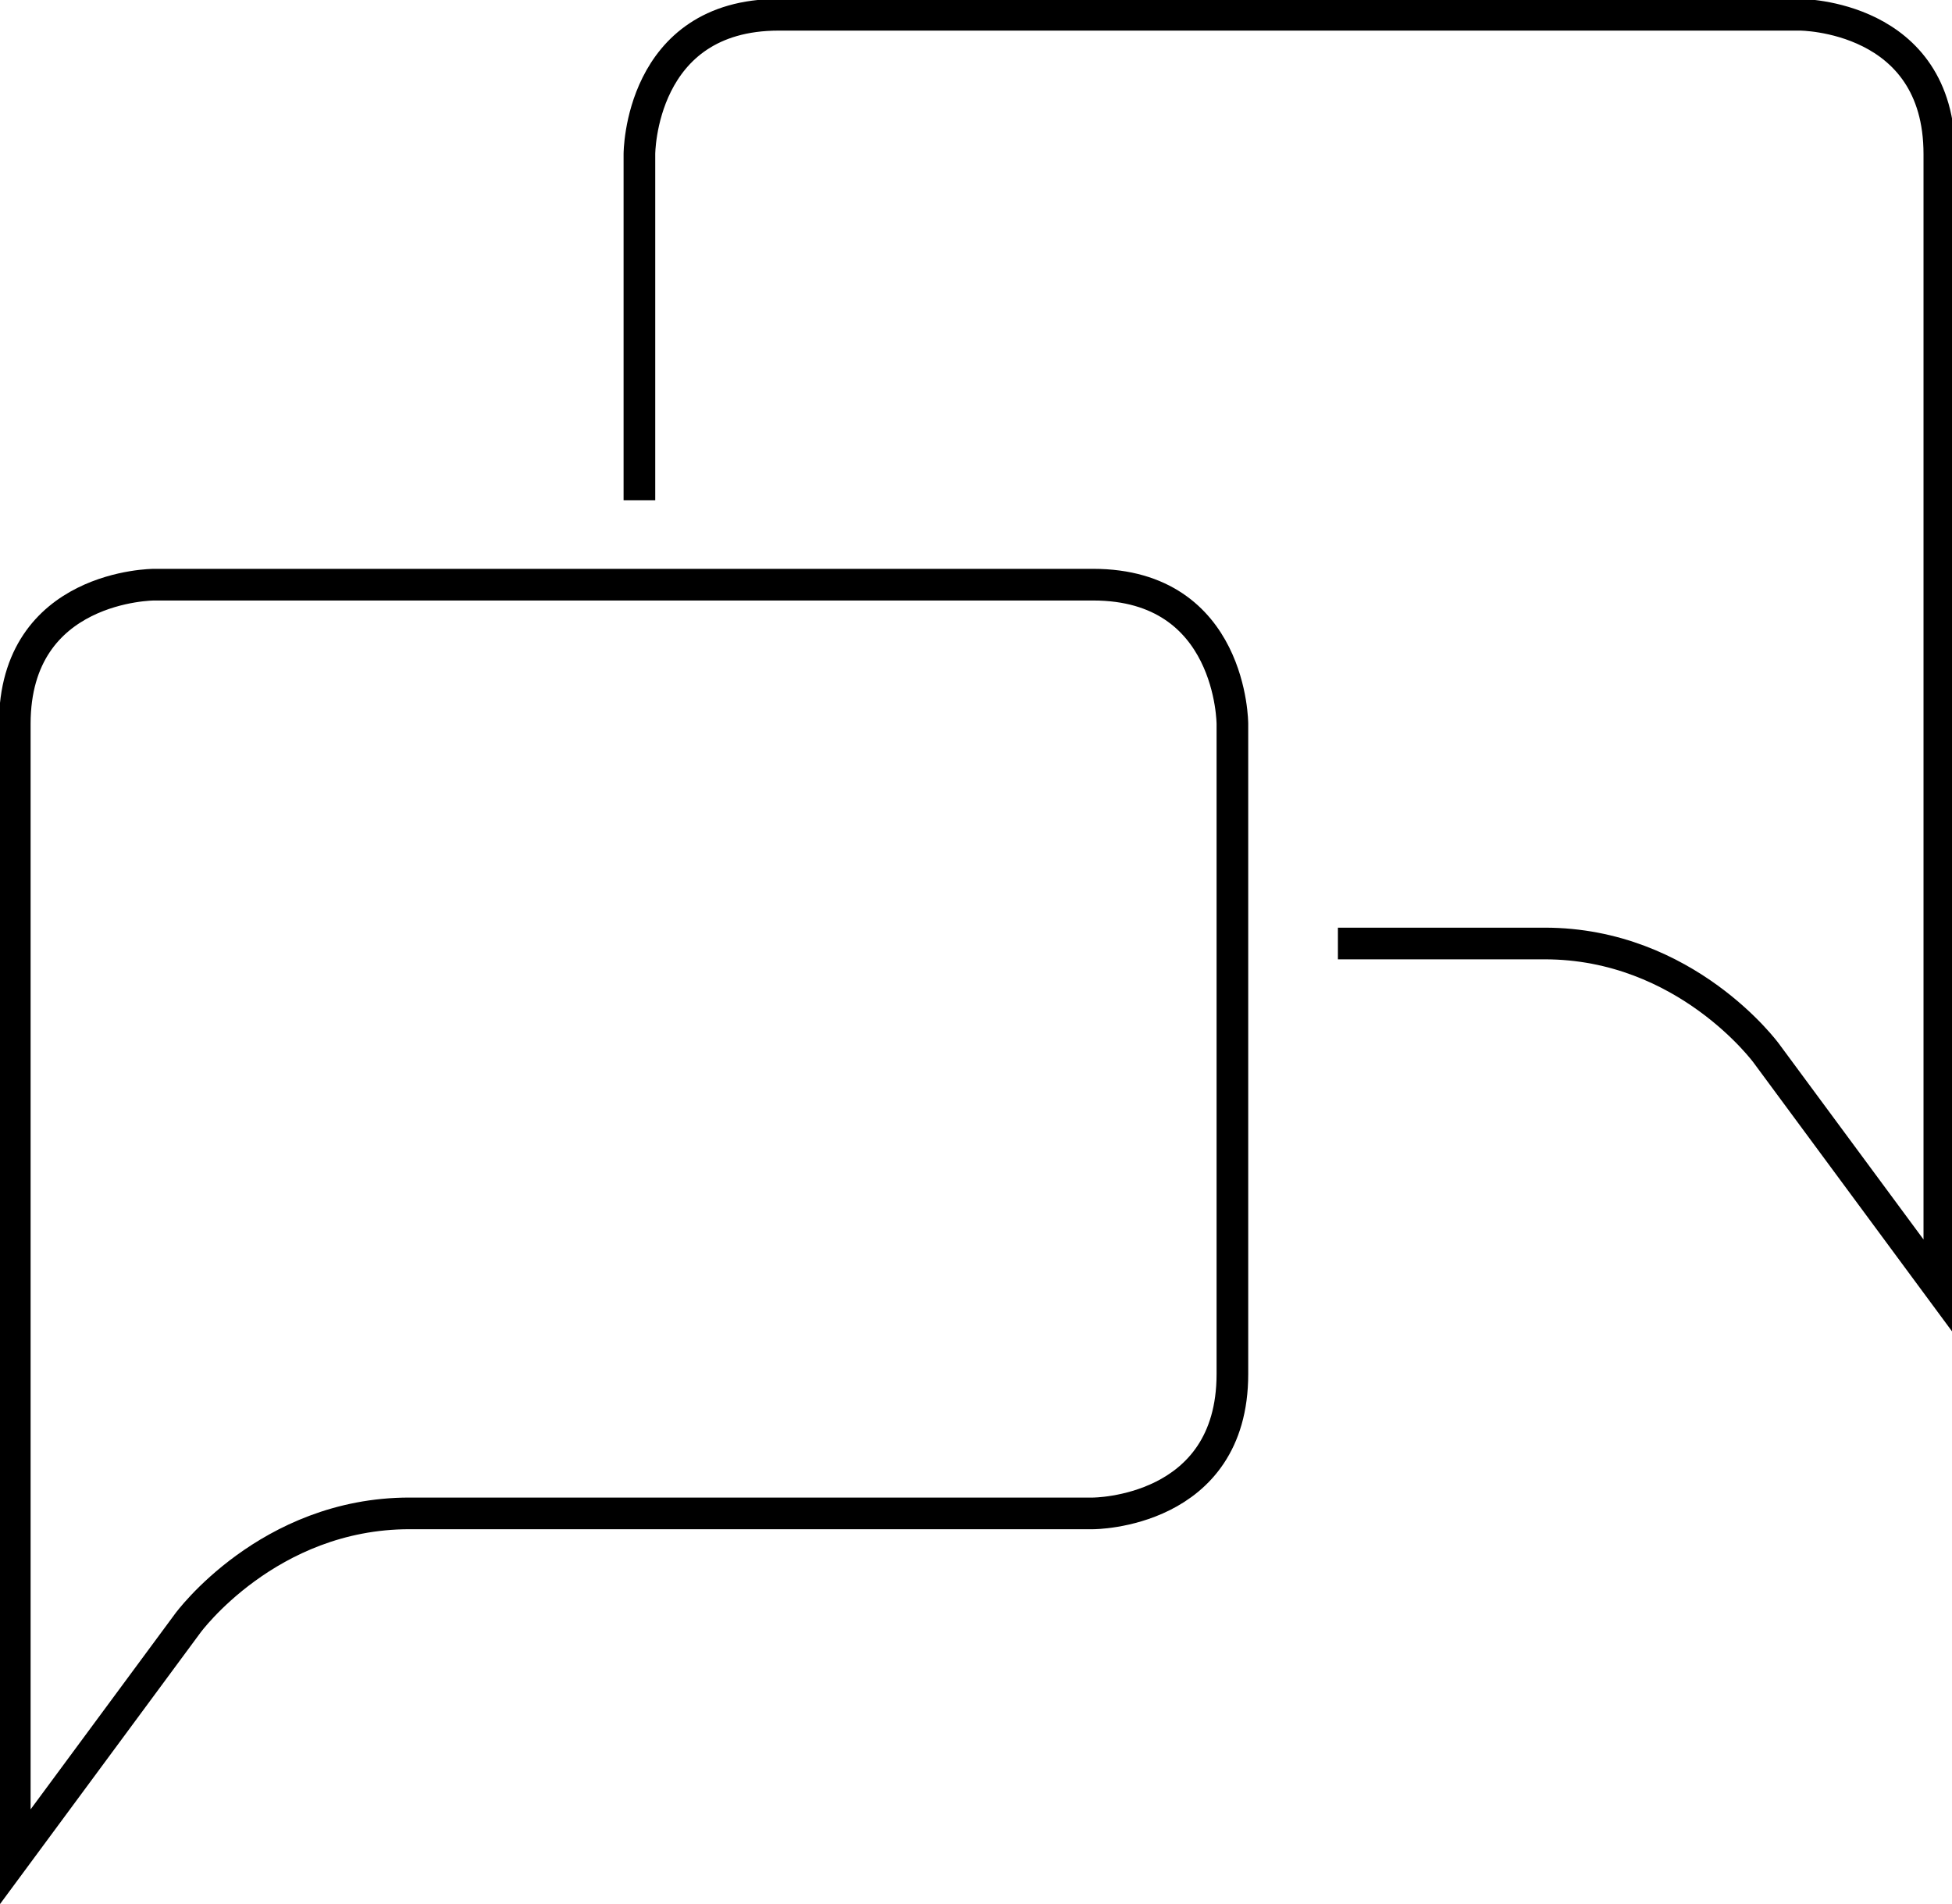
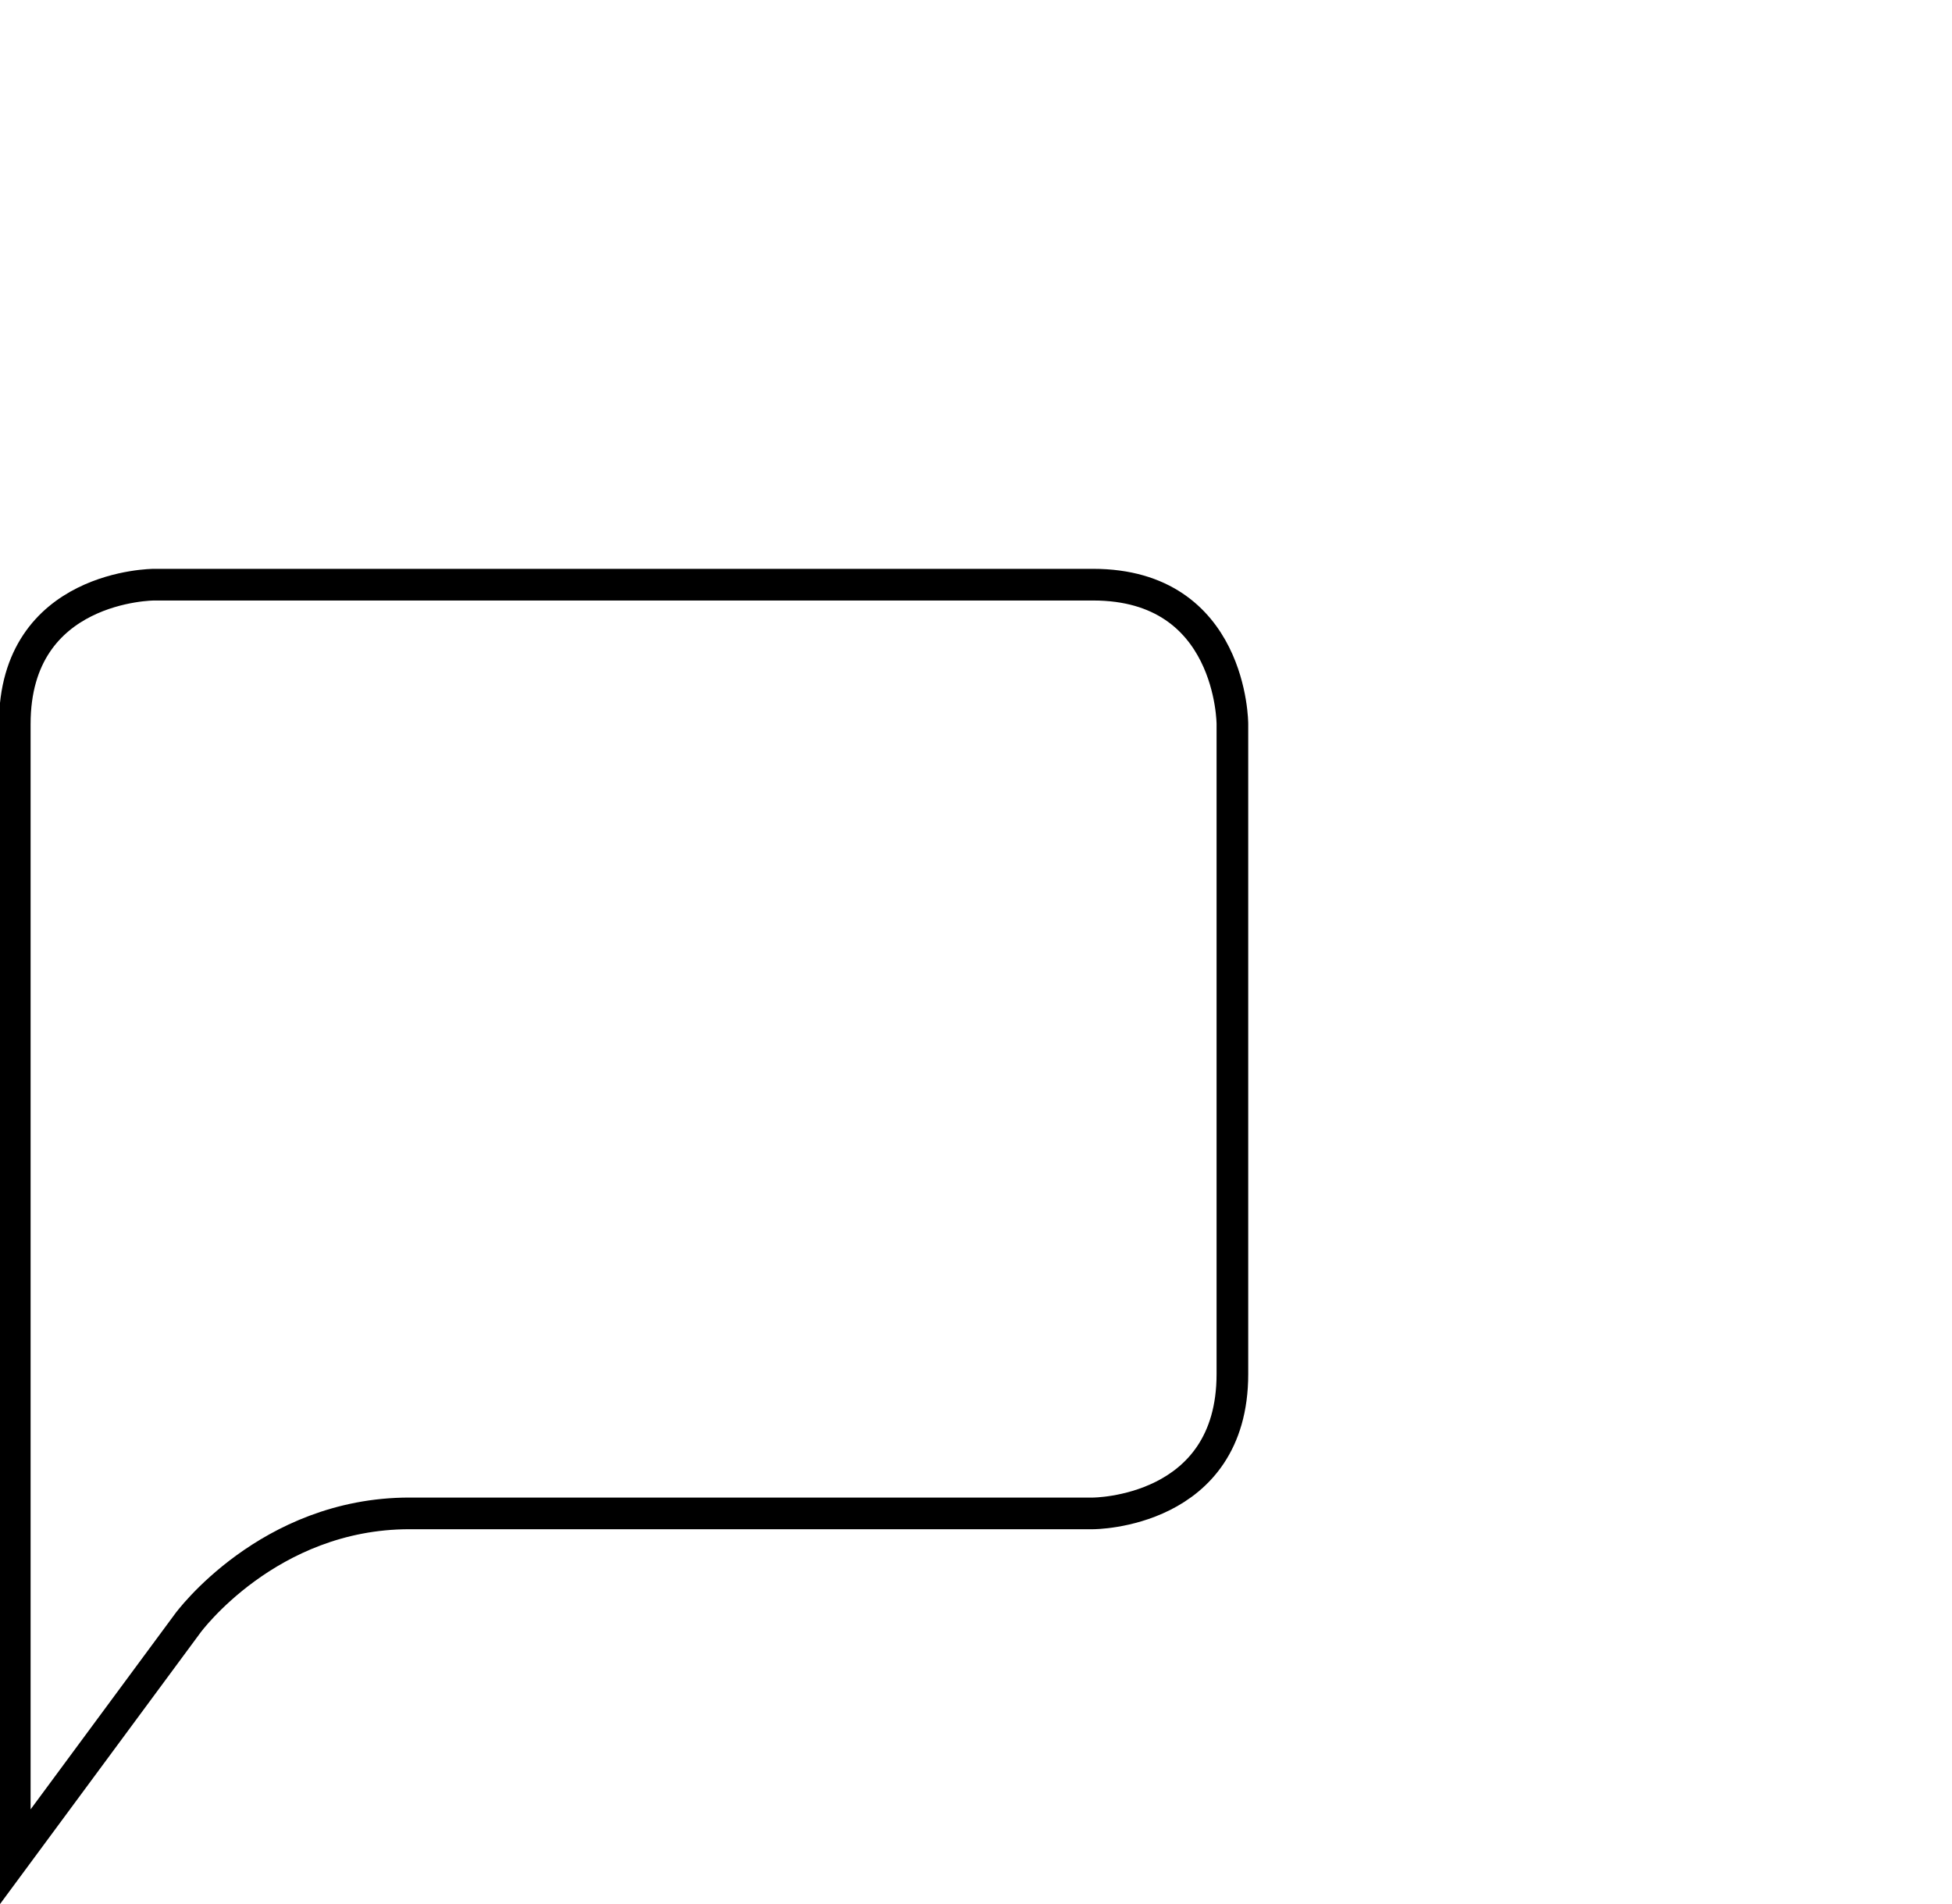
<svg xmlns="http://www.w3.org/2000/svg" id="Ebene_1" viewBox="0 0 92.5 90.2">
  <style>.st0{fill:none;stroke:#000000;stroke-width:1.5;stroke-miterlimit:10;}</style>
  <path class="st0" d="M7.3 27.7s-6.6 0-6.6 6.6V88l8.2-11.1s3.8-5.2 10.5-5.2h32.4s6.6 0 6.6-6.6V34.3s0-6.6-6.6-6.6H7.3z" />
-   <path class="st0" d="M30.3 23.7V7.3s0-6.6 6.6-6.6h48.4s6.6 0 6.6 6.6V61l-8.2-11.1s-3.8-5.2-10.5-5.2h-9.8" />
</svg>